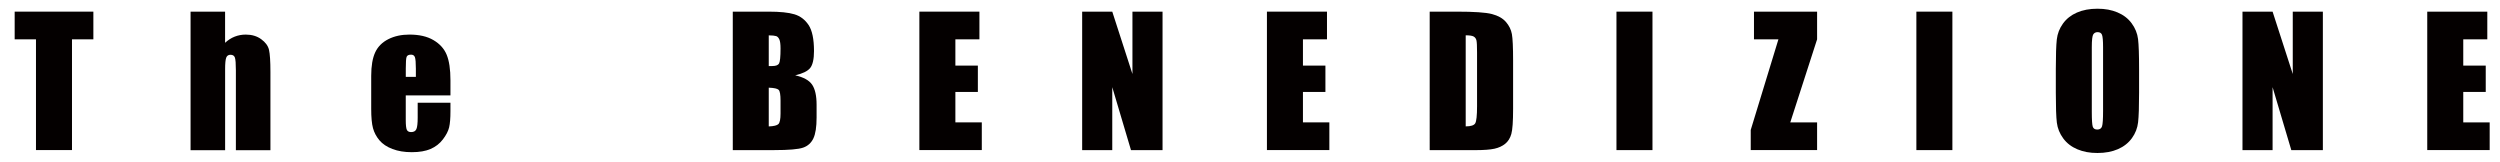
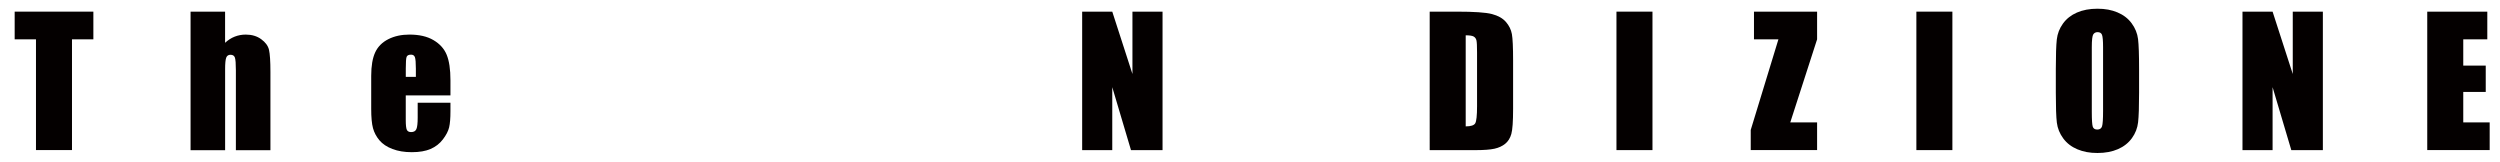
<svg xmlns="http://www.w3.org/2000/svg" version="1.1" viewBox="0 0 685.2 44.33">
  <defs>
    <style>
      .cls-1 {
        fill: #040000;
      }
    </style>
  </defs>
  <g>
    <g id="_レイヤー_1" data-name="レイヤー_1">
      <path class="cls-1" d="M25.59,3.19v7.59h-5.86v30.35h-9.87V10.78h-5.84V3.19h21.56Z" />
      <path class="cls-1" d="M61.69,3.19v8.54c.81-.75,1.69-1.32,2.64-1.69s1.96-.56,3.04-.56c1.66,0,3.07.42,4.23,1.27s1.88,1.82,2.13,2.92.39,3.11.39,6.04v21.45h-9.47v-21.89c0-1.81-.09-2.98-.27-3.49s-.58-.77-1.21-.77c-.58,0-.97.27-1.17.8s-.3,1.59-.3,3.16v22.2h-9.47V3.19h9.47Z" />
      <path class="cls-1" d="M123.47,26.14h-12.26v6.73c0,1.41.1,2.31.3,2.72s.59.61,1.17.61c.72,0,1.2-.27,1.44-.81s.36-1.58.36-3.13v-4.1h8.98v2.3c0,1.92-.12,3.4-.36,4.43s-.81,2.13-1.7,3.3-2.02,2.05-3.39,2.64-3.08.88-5.14.88-3.77-.29-5.3-.87-2.72-1.37-3.57-2.38-1.44-2.12-1.77-3.33-.49-2.97-.49-5.29v-9.07c0-2.72.37-4.86,1.1-6.43s1.94-2.77,3.61-3.61,3.59-1.25,5.77-1.25c2.66,0,4.85.5,6.57,1.51s2.94,2.34,3.63,4.01,1.04,4,1.04,7.02v4.12ZM113.98,21.07v-2.27c0-1.61-.09-2.65-.26-3.12s-.52-.7-1.05-.7c-.66,0-1.06.2-1.22.6s-.23,1.47-.23,3.22v2.27h2.77Z" />
-       <path class="cls-1" d="M200.83,3.19h9.84c3.11,0,5.46.24,7.07.73,1.6.48,2.89,1.46,3.88,2.94.98,1.48,1.48,3.85,1.48,7.13,0,2.22-.35,3.76-1.04,4.64-.7.87-2.07,1.54-4.11,2.01,2.28.52,3.83,1.37,4.64,2.57.81,1.2,1.22,3.03,1.22,5.5v3.52c0,2.56-.29,4.46-.88,5.7-.59,1.24-1.52,2.08-2.8,2.53-1.28.45-3.91.68-7.88.68h-11.41V3.19ZM210.7,9.68v8.44c.42-.02.75-.02.98-.02.97,0,1.59-.24,1.85-.71s.4-1.84.4-4.09c0-1.19-.11-2.02-.33-2.5s-.5-.78-.86-.9-1.04-.2-2.05-.21ZM210.7,24.03v10.62c1.39-.05,2.28-.27,2.66-.66s.57-1.35.57-2.88v-3.54c0-1.62-.17-2.61-.52-2.95s-1.25-.54-2.72-.59Z" />
-       <path class="cls-1" d="M251.99,3.19h16.45v7.59h-6.59v7.2h6.16v7.22h-6.16v8.34h7.24v7.59h-17.11V3.19Z" />
      <path class="cls-1" d="M318.63,3.19v37.95h-8.65l-5.13-17.25v17.25h-8.25V3.19h8.25l5.53,17.09V3.19h8.25Z" />
-       <path class="cls-1" d="M347.25,3.19h16.45v7.59h-6.59v7.2h6.16v7.22h-6.16v8.34h7.24v7.59h-17.11V3.19Z" />
      <path class="cls-1" d="M391.86,3.19h7.38c4.77,0,7.99.22,9.67.66s2.96,1.16,3.83,2.16,1.42,2.11,1.64,3.34.33,3.64.33,7.23v13.29c0,3.41-.16,5.68-.48,6.83s-.88,2.05-1.68,2.7-1.78,1.1-2.95,1.36-2.94.39-5.3.39h-12.45V3.19ZM401.72,9.68v24.96c1.42,0,2.3-.29,2.62-.86s.49-2.12.49-4.65v-14.74c0-1.72-.05-2.82-.16-3.3s-.36-.84-.75-1.07-1.12-.34-2.2-.34Z" />
      <path class="cls-1" d="M452.91,3.19v37.95h-9.87V3.19h9.87Z" />
      <path class="cls-1" d="M498.03,3.19v7.59l-7.35,22.76h7.35v7.59h-18.19v-5.51l7.59-24.84h-6.7V3.19h17.3Z" />
      <path class="cls-1" d="M535.11,3.19v37.95h-9.87V3.19h9.87Z" />
      <path class="cls-1" d="M586.28,25.41c0,3.81-.09,6.51-.27,8.1s-.74,3.04-1.69,4.35-2.22,2.32-3.83,3.02-3.48,1.05-5.62,1.05-3.86-.33-5.47-1-2.92-1.66-3.9-2.99-1.57-2.77-1.76-4.34-.28-4.3-.28-8.2v-6.49c0-3.81.09-6.51.27-8.1s.74-3.04,1.69-4.35,2.22-2.32,3.83-3.02,3.48-1.05,5.62-1.05,3.86.33,5.47,1,2.92,1.66,3.9,2.99,1.57,2.77,1.76,4.34.28,4.3.28,8.2v6.49ZM576.41,12.94c0-1.77-.1-2.89-.29-3.39s-.6-.74-1.21-.74c-.52,0-.91.2-1.18.6s-.41,1.57-.41,3.53v17.72c0,2.2.09,3.56.27,4.08s.6.77,1.25.77,1.1-.3,1.29-.89.28-2.01.28-4.24V12.94Z" />
      <path class="cls-1" d="M636.65,3.19v37.95h-8.65l-5.13-17.25v17.25h-8.25V3.19h8.25l5.53,17.09V3.19h8.25Z" />
      <path class="cls-1" d="M665.27,3.19h16.45v7.59h-6.59v7.2h6.16v7.22h-6.16v8.34h7.24v7.59h-17.11V3.19Z" />
    </g>
  </g>
</svg>